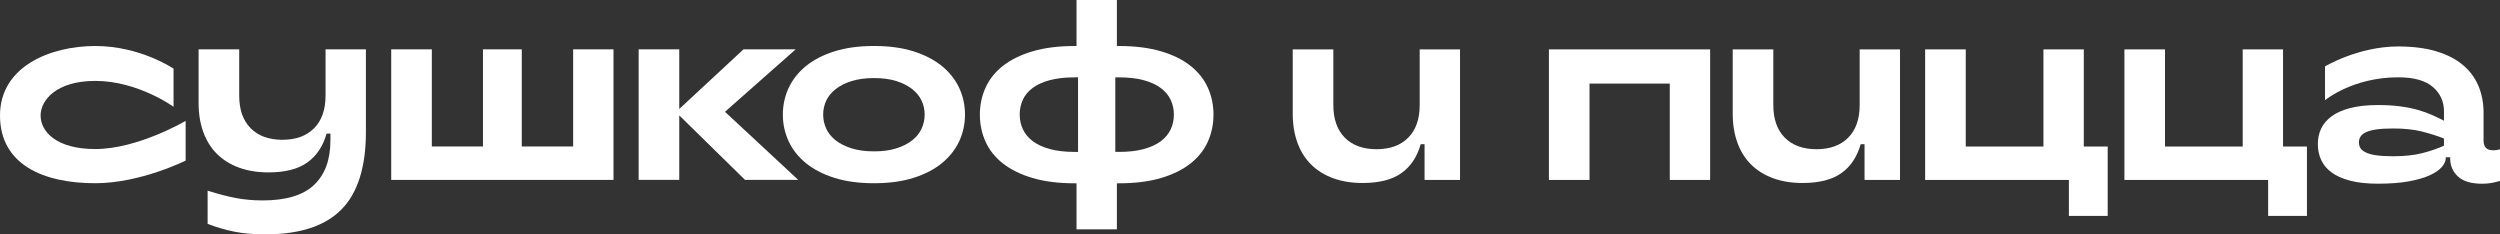
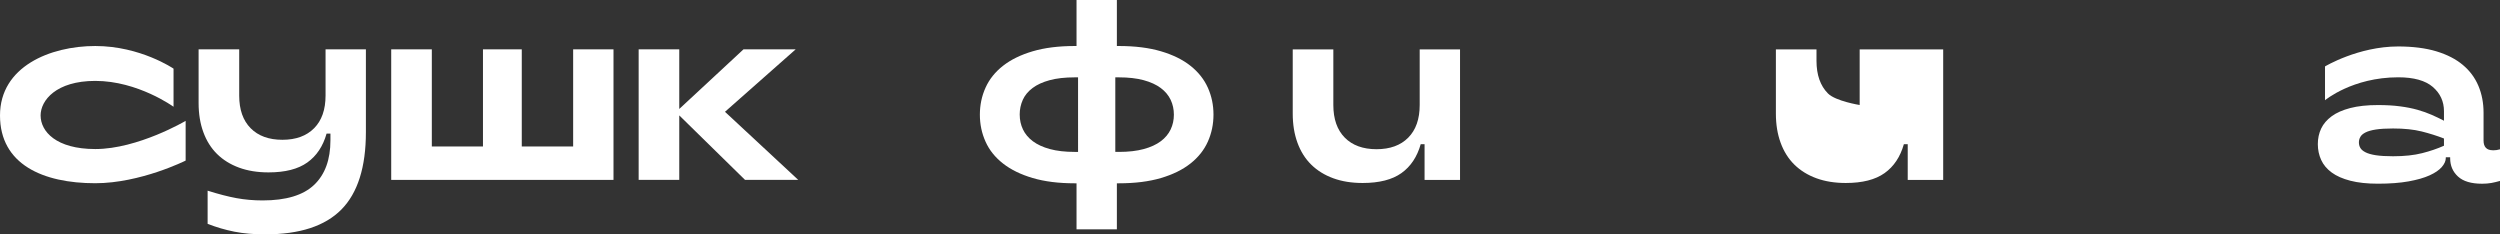
<svg xmlns="http://www.w3.org/2000/svg" id="Layer_1" data-name="Layer 1" width="953.06" height="89.35" viewBox="0 0 953.06 89.35">
  <rect x="0" y="0" width="953.06" height="89.35" fill="#333333" stroke="none" />
  <defs>
    <style> .cls-1 { fill: #fff; } </style>
  </defs>
  <path class="cls-1" d="M101.2,89.35c-4.44,0-8.39-.34-11.86-1.03-3.46-.69-6.86-1.68-10.19-2.99v-12.64c4.12,1.3,7.77,2.25,10.97,2.84,3.2,.59,6.53,.88,9.99,.88,8.95,0,15.49-1.98,19.64-5.93,4.15-3.95,6.22-9.61,6.22-17v-2.55h-1.47c-1.37,4.83-3.82,8.51-7.35,11.02-3.53,2.52-8.46,3.77-14.79,3.77-4.18,0-7.92-.6-11.22-1.81-3.3-1.21-6.09-2.94-8.38-5.19-2.29-2.25-4.03-5.03-5.24-8.33-1.21-3.3-1.81-7-1.81-11.12V18.81h15.48v17.63c0,5.36,1.45,9.5,4.36,12.44,2.91,2.94,6.94,4.41,12.1,4.41s9.19-1.47,12.1-4.41c2.91-2.94,4.36-7.09,4.36-12.44V18.81h15.38v31.54c0,13.39-3.12,23.23-9.36,29.54-6.24,6.3-15.89,9.45-28.95,9.45" />
  <polygon class="cls-1" points="218.5 18.81 233.88 18.81 233.88 68.58 149.14 68.58 149.14 18.81 164.62 18.81 164.62 55.84 184.12 55.84 184.12 18.81 198.91 18.81 198.91 55.84 218.5 55.84 218.5 18.81" />
  <polygon class="cls-1" points="304.31 68.58 284.03 68.58 258.95 43.99 258.95 68.58 243.47 68.58 243.47 18.81 258.95 18.81 258.95 41.54 283.44 18.81 303.33 18.81 276.38 42.62 304.31 68.58" />
-   <path class="cls-1" d="M333.21,69.85c-5.75,0-10.79-.68-15.14-2.06-4.34-1.37-7.97-3.25-10.87-5.63-2.91-2.38-5.09-5.16-6.56-8.33-1.47-3.17-2.2-6.55-2.2-10.14s.73-6.97,2.2-10.14c1.47-3.17,3.66-5.94,6.56-8.33,2.91-2.38,6.53-4.26,10.87-5.63,4.34-1.37,9.39-2.06,15.14-2.06s10.78,.69,15.09,2.06c4.31,1.37,7.92,3.25,10.82,5.63,2.91,2.38,5.09,5.16,6.56,8.33,1.47,3.17,2.2,6.55,2.2,10.14s-.74,6.97-2.2,10.14c-1.47,3.17-3.66,5.94-6.56,8.33-2.91,2.39-6.51,4.26-10.82,5.63-4.31,1.37-9.34,2.06-15.09,2.06m0-12.15c3.27,0,6.09-.38,8.47-1.13,2.38-.75,4.39-1.76,6.02-3.04,1.63-1.27,2.84-2.76,3.62-4.46,.78-1.7,1.18-3.49,1.18-5.39s-.39-3.67-1.18-5.34c-.78-1.67-1.99-3.13-3.62-4.41-1.63-1.27-3.64-2.29-6.02-3.04-2.38-.75-5.21-1.13-8.47-1.13s-6.11,.38-8.52,1.13c-2.42,.75-4.44,1.76-6.07,3.04-1.63,1.27-2.84,2.74-3.63,4.41-.78,1.67-1.18,3.45-1.18,5.34s.39,3.69,1.18,5.39c.78,1.7,1.99,3.18,3.63,4.46,1.63,1.27,3.66,2.29,6.07,3.04,2.42,.75,5.26,1.13,8.52,1.13" />
  <path class="cls-1" d="M426.56,17.54c6.14,0,11.48,.67,16.02,2.01,4.54,1.34,8.29,3.18,11.26,5.54,2.97,2.35,5.18,5.13,6.62,8.33,1.44,3.2,2.15,6.63,2.15,10.29s-.72,7.09-2.15,10.29c-1.44,3.2-3.64,5.98-6.62,8.33-2.97,2.35-6.72,4.2-11.26,5.54-4.54,1.34-9.88,2.01-16.02,2.01h-.78v17.54h-15.38v-17.54h-.69c-6.14,0-11.48-.67-16.02-2.01-4.54-1.34-8.31-3.18-11.32-5.54-3.01-2.35-5.23-5.13-6.66-8.33-1.44-3.2-2.16-6.63-2.16-10.29s.72-7.09,2.16-10.29c1.44-3.2,3.66-5.98,6.66-8.33,3-2.35,6.77-4.2,11.32-5.54,4.54-1.34,9.88-2.01,16.02-2.01h.69V0h15.38V17.54h.78Zm-37.82,26.16c0,2.03,.41,3.9,1.23,5.63,.82,1.73,2.07,3.23,3.77,4.51,1.7,1.27,3.87,2.27,6.51,2.99,2.65,.72,5.8,1.08,9.45,1.08h1.28V29.49h-1.28c-3.72,0-6.91,.36-9.55,1.08-2.65,.72-4.82,1.71-6.52,2.99-1.7,1.27-2.94,2.78-3.72,4.51-.78,1.73-1.18,3.61-1.18,5.63m37.82,14.21c3.66,0,6.81-.36,9.45-1.08,2.65-.72,4.81-1.71,6.52-2.99,1.7-1.27,2.95-2.78,3.77-4.51,.82-1.73,1.22-3.61,1.22-5.63s-.41-3.9-1.22-5.63c-.82-1.73-2.07-3.23-3.77-4.51-1.7-1.27-3.87-2.27-6.52-2.99-2.65-.72-5.8-1.08-9.45-1.08h-1.37v28.41h1.37Z" />
  <path class="cls-1" d="M36.33,30.84c16.25,0,29.83,9.86,29.83,9.86v-14.53s-12.62-8.63-29.83-8.63S0,25.38,0,44.01s16.33,25.84,36.33,25.84c17.21,0,34.44-8.63,34.44-8.63v-15.14s-18.19,10.74-34.44,10.74c-14.91,0-20.85-6.68-20.85-12.81,0-5.76,5.94-13.17,20.85-13.17" />
-   <polygon class="cls-1" points="590.48 68.6 590.48 18.83 651.94 18.83 651.94 68.6 636.56 68.6 636.56 31.86 605.96 31.86 605.96 68.6 590.48 68.6" />
-   <polygon class="cls-1" points="864.67 82.31 864.67 68.6 809.88 68.6 809.88 18.83 825.35 18.83 825.35 55.86 854.97 55.86 854.97 18.83 870.35 18.83 870.35 55.86 879.46 55.86 879.46 82.31 864.67 82.31" />
-   <polygon class="cls-1" points="788.71 82.31 788.71 68.6 733.91 68.6 733.91 18.83 749.39 18.83 749.39 55.86 779.01 55.86 779.01 18.83 794.39 18.83 794.39 55.86 803.5 55.86 803.5 82.31 788.71 82.31" />
  <path class="cls-1" d="M541.22,18.83v21.2c0,5.36-1.45,9.5-4.36,12.44-2.91,2.94-6.94,4.41-12.1,4.41s-9.19-1.47-12.1-4.41c-2.91-2.94-4.36-7.09-4.36-12.44V18.83h-15.48v24.48c0,4.12,.6,7.82,1.81,11.12,1.21,3.3,2.95,6.08,5.24,8.33,2.29,2.25,5.08,3.98,8.38,5.19,3.3,1.21,7.04,1.81,11.22,1.81,6.33,0,11.27-1.26,14.79-3.77,3.53-2.51,5.98-6.19,7.35-11.02h1.47v13.63h13.52V18.83h-15.38Z" />
-   <path class="cls-1" d="M708.95,18.83v21.2c0,5.36-1.45,9.5-4.36,12.44-2.91,2.94-6.94,4.41-12.1,4.41s-9.19-1.47-12.1-4.41c-2.91-2.94-4.36-7.09-4.36-12.44V18.83h-15.48v24.48c0,4.12,.6,7.82,1.81,11.12,1.21,3.3,2.95,6.08,5.24,8.33,2.29,2.25,5.08,3.98,8.38,5.19,3.3,1.21,7.04,1.81,11.22,1.81,6.33,0,11.27-1.26,14.79-3.77,3.53-2.51,5.98-6.19,7.35-11.02h1.47v13.63h13.52V18.83h-15.38Z" />
+   <path class="cls-1" d="M708.95,18.83v21.2s-9.19-1.47-12.1-4.41c-2.91-2.94-4.36-7.09-4.36-12.44V18.83h-15.48v24.48c0,4.12,.6,7.82,1.81,11.12,1.21,3.3,2.95,6.08,5.24,8.33,2.29,2.25,5.08,3.98,8.38,5.19,3.3,1.21,7.04,1.81,11.22,1.81,6.33,0,11.27-1.26,14.79-3.77,3.53-2.51,5.98-6.19,7.35-11.02h1.47v13.63h13.52V18.83h-15.38Z" />
  <path class="cls-1" d="M950.32,57.28c-2.35,0-3.53-1.24-3.53-3.72v-10.58c0-3.72-.65-7.13-1.96-10.24-1.3-3.1-3.28-5.76-5.93-7.98-2.64-2.22-6.01-3.95-10.09-5.19-4.08-1.24-9.07-1.86-14.55-1.86-15.26,0-27.91,7.61-27.91,7.61v12.89s10.43-8.74,27.92-8.74c5.94,0,10.33,1.23,13.17,3.67,2.84,2.45,4.26,5.54,4.26,9.26v3.62c-1.5-.78-3.07-1.53-4.7-2.25-1.63-.72-3.43-1.35-5.39-1.91-1.96-.55-4.18-1-6.66-1.32-2.49-.33-5.29-.49-8.42-.49-4.12,0-7.63,.38-10.53,1.13-2.91,.75-5.28,1.8-7.1,3.13-1.83,1.34-3.17,2.91-4.02,4.7-.85,1.8-1.27,3.77-1.27,5.93s.42,4.16,1.27,6.03c.85,1.86,2.19,3.46,4.02,4.8,1.83,1.34,4.2,2.38,7.1,3.13,2.91,.75,6.42,1.13,10.53,1.13,4.51,0,8.39-.29,11.66-.88,3.27-.59,5.94-1.35,8.03-2.3,2.09-.95,3.64-2.01,4.65-3.18,1.01-1.18,1.52-2.32,1.52-3.43v-.29h1.67v.39c0,2.81,.99,5.13,2.99,6.96,1.99,1.83,5.05,2.74,9.16,2.74,1.3,0,2.5-.1,3.57-.29,1.08-.2,2.17-.46,3.28-.78v-12.05c-.85,.26-1.76,.39-2.74,.39m-18.62-1.76c-2.48,1.11-5.25,2.06-8.33,2.84-3.07,.78-6.76,1.18-11.07,1.18-2.68,0-4.87-.13-6.56-.39-1.7-.26-3.02-.64-3.97-1.13-.95-.49-1.6-1.04-1.96-1.67-.36-.62-.54-1.32-.54-2.11,0-.72,.17-1.4,.54-2.06,.35-.65,1.01-1.23,1.96-1.71,.95-.49,2.27-.86,3.97-1.13,1.7-.26,3.88-.39,6.56-.39,4.24,0,7.87,.38,10.88,1.13,3,.75,5.84,1.65,8.52,2.69v2.74Z" />
</svg>